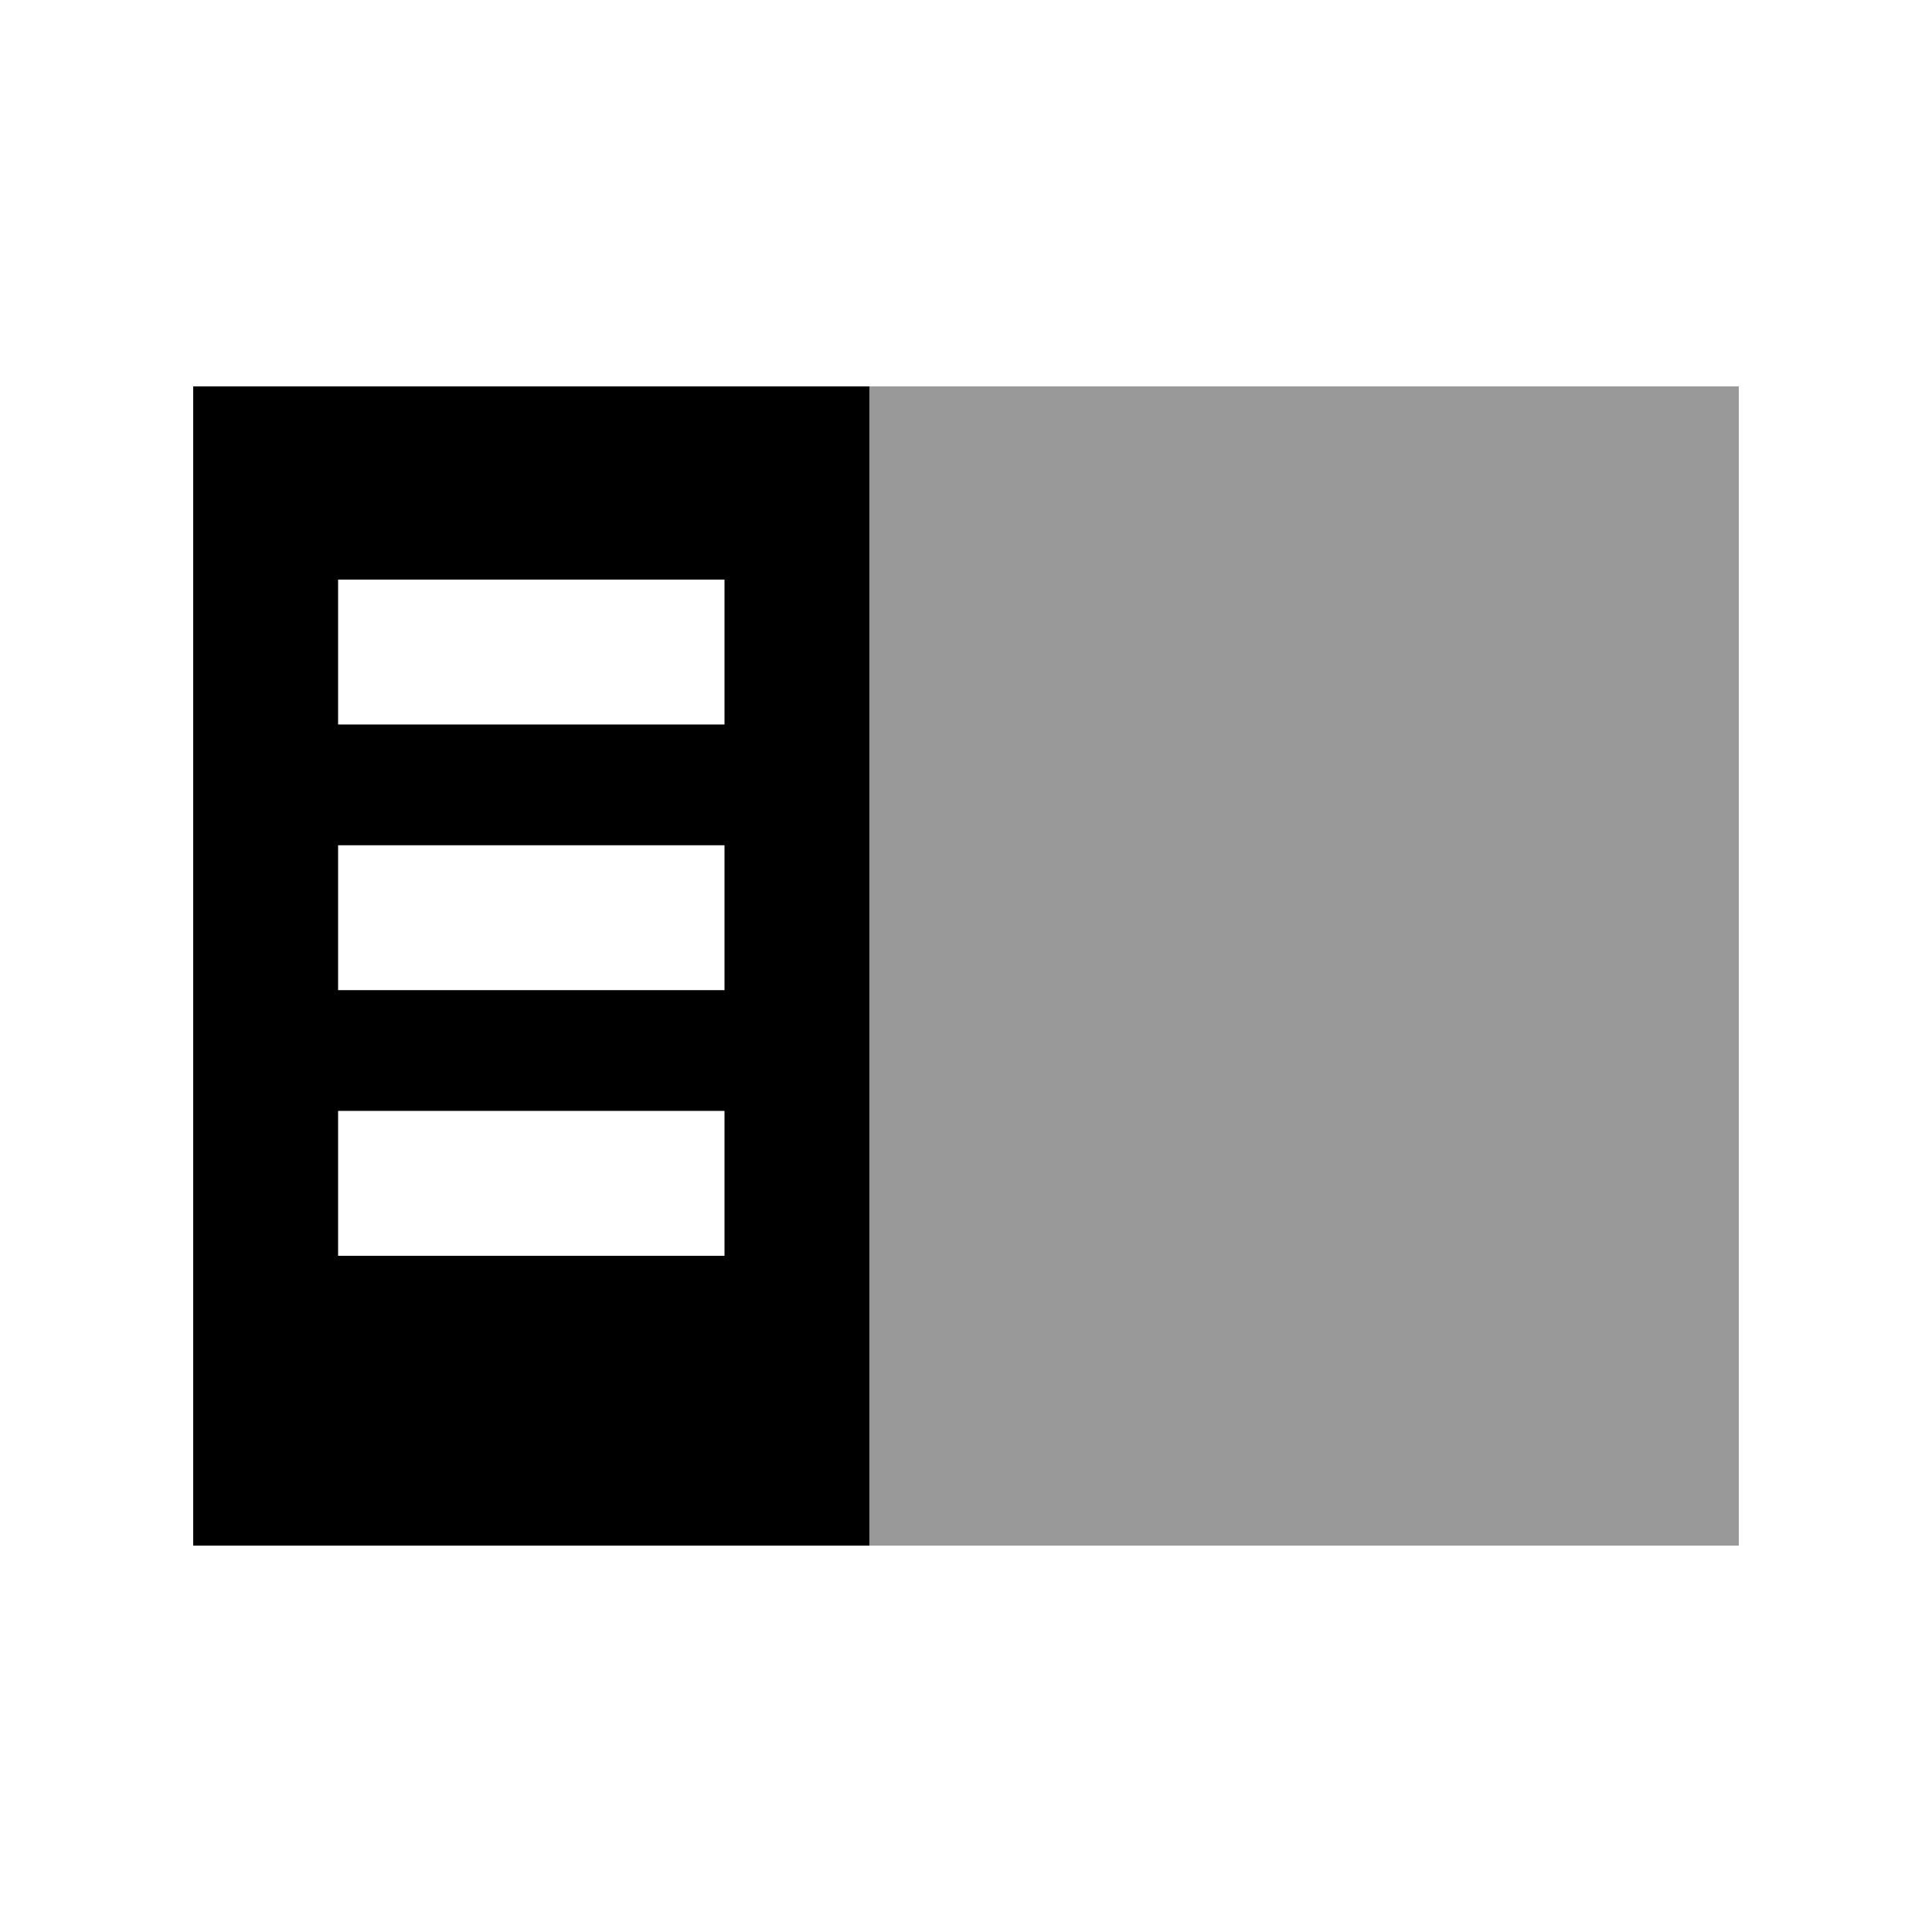
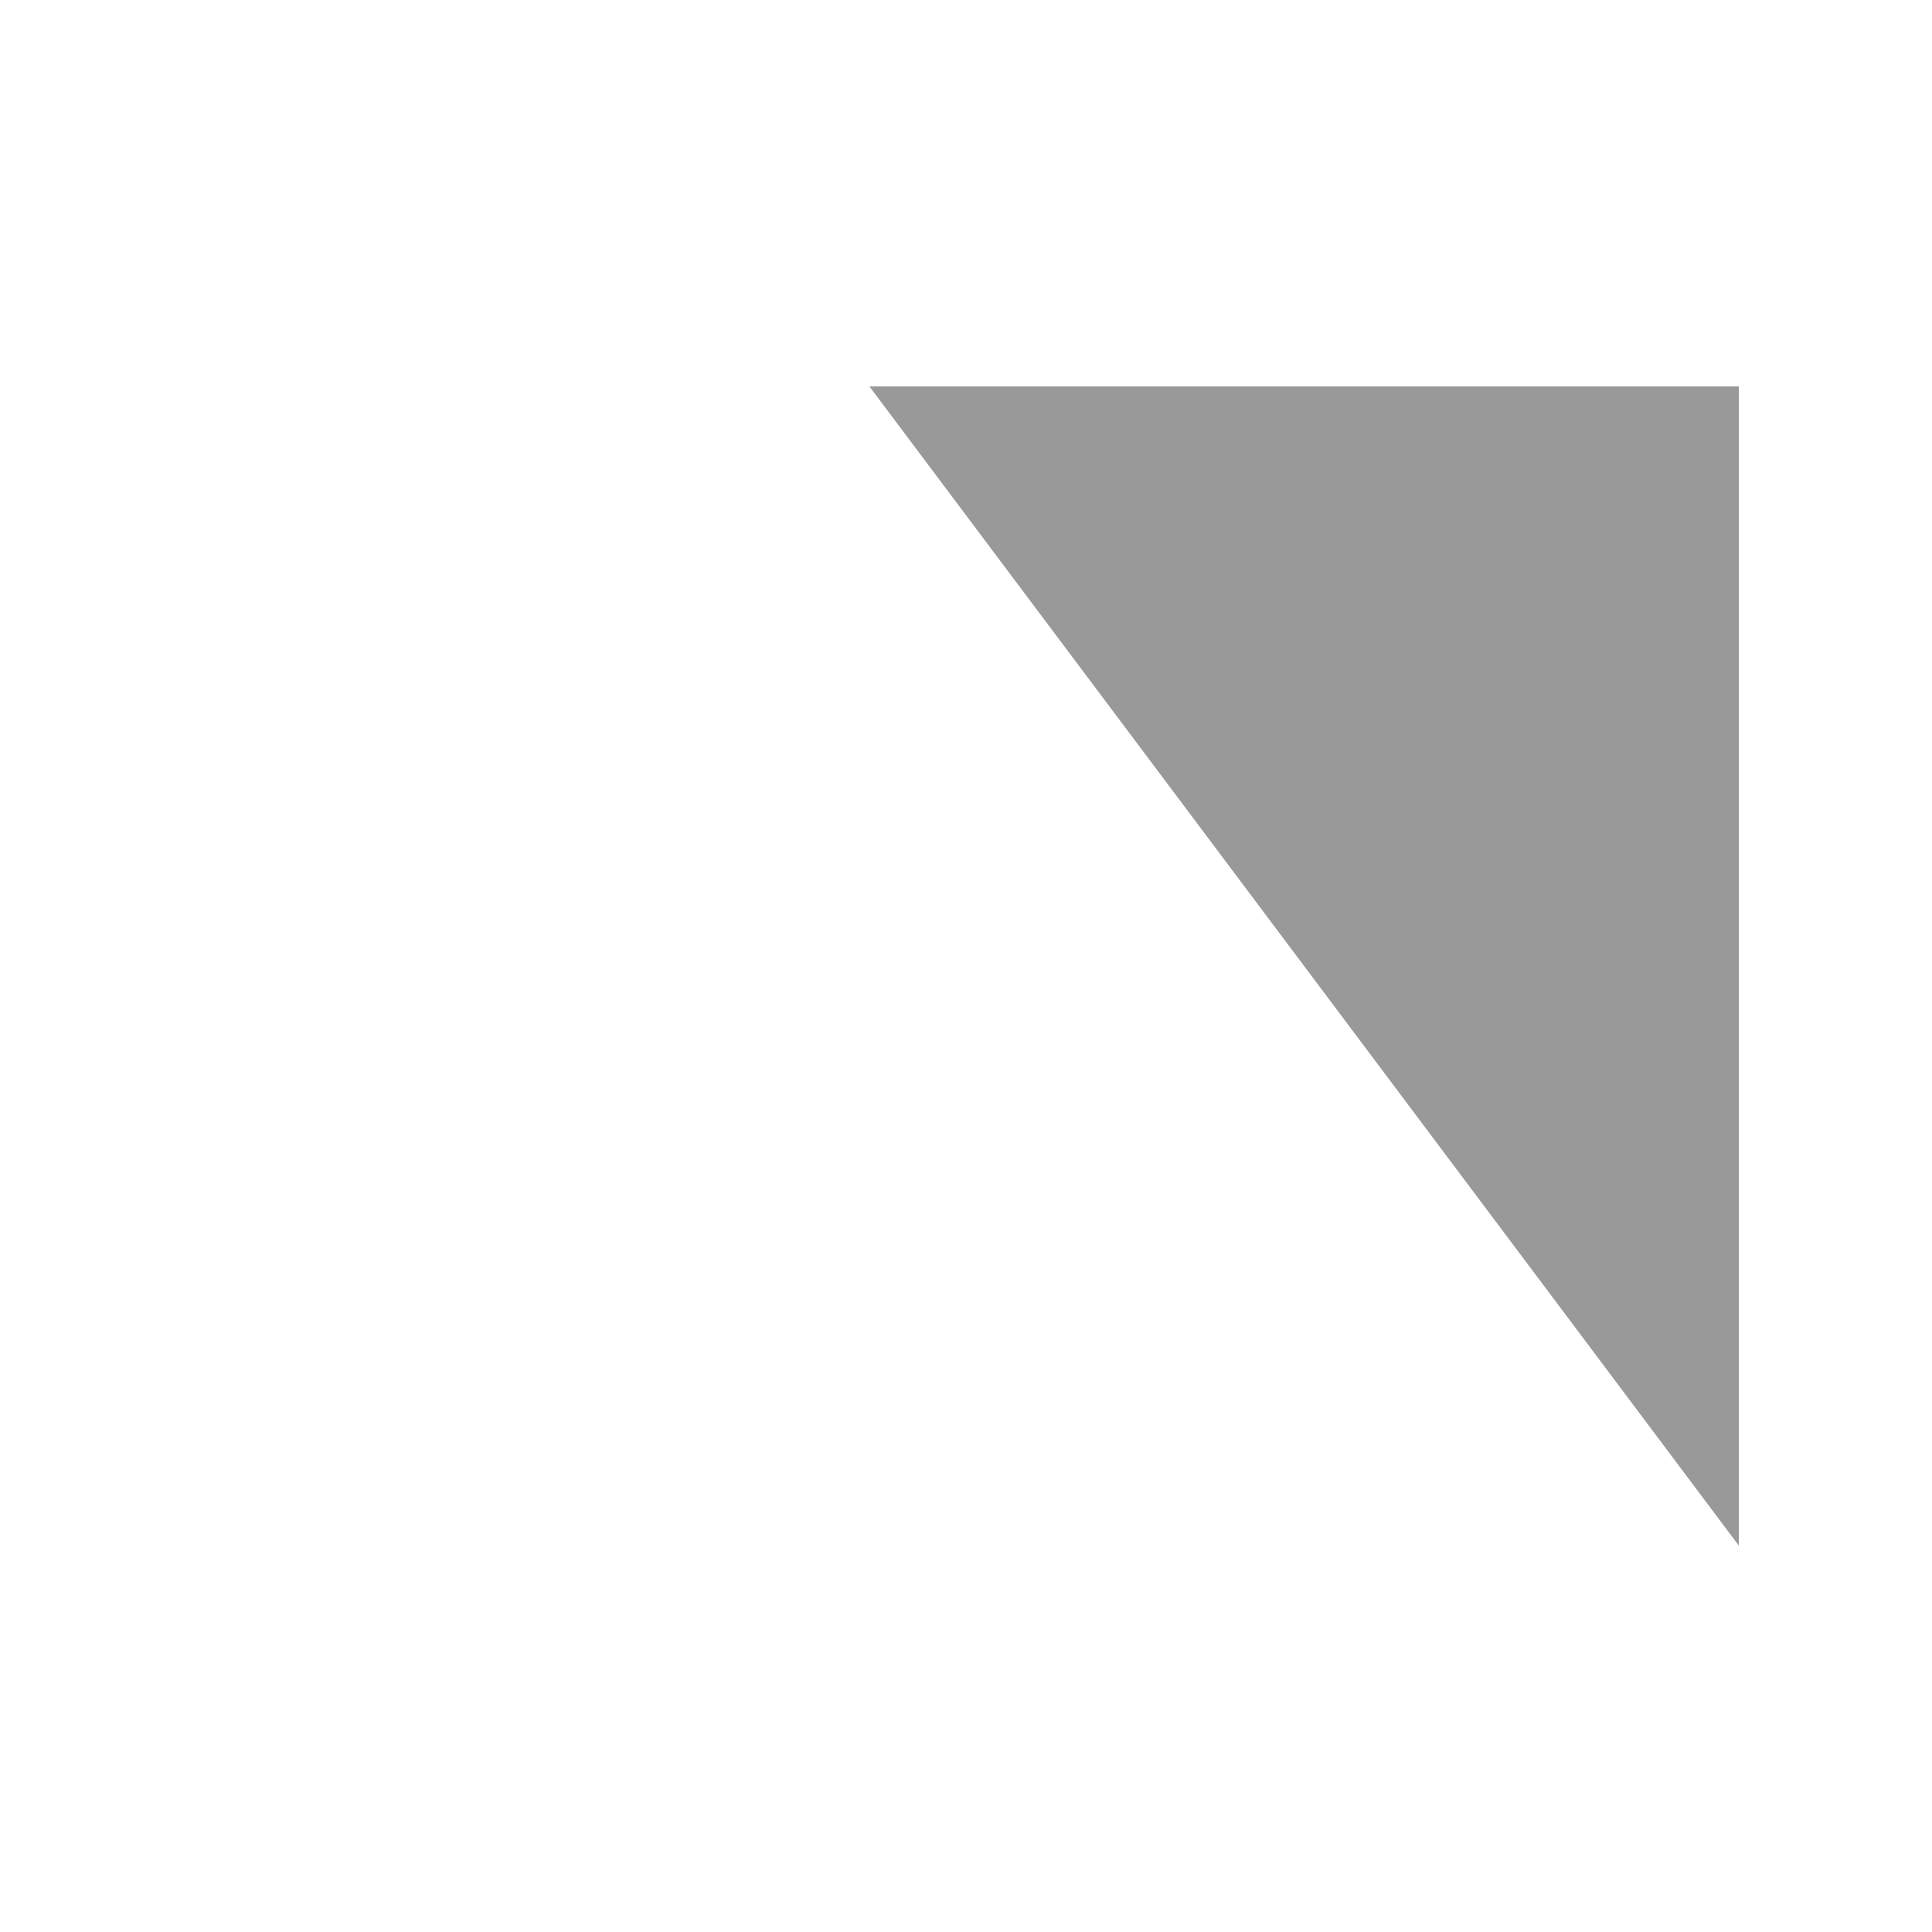
<svg xmlns="http://www.w3.org/2000/svg" viewBox="0 0 640 640">
-   <path opacity=".4" fill="currentColor" d="M288 128L288 512L576 512L576 128L288 128z" />
-   <path fill="currentColor" d="M288 128L64 128L64 512L288 512L288 128zM112 192L240 192L240 240L112 240L112 192zM112 280L240 280L240 328L112 328L112 280zM240 368L240 416L112 416L112 368L240 368z" />
+   <path opacity=".4" fill="currentColor" d="M288 128L576 512L576 128L288 128z" />
</svg>